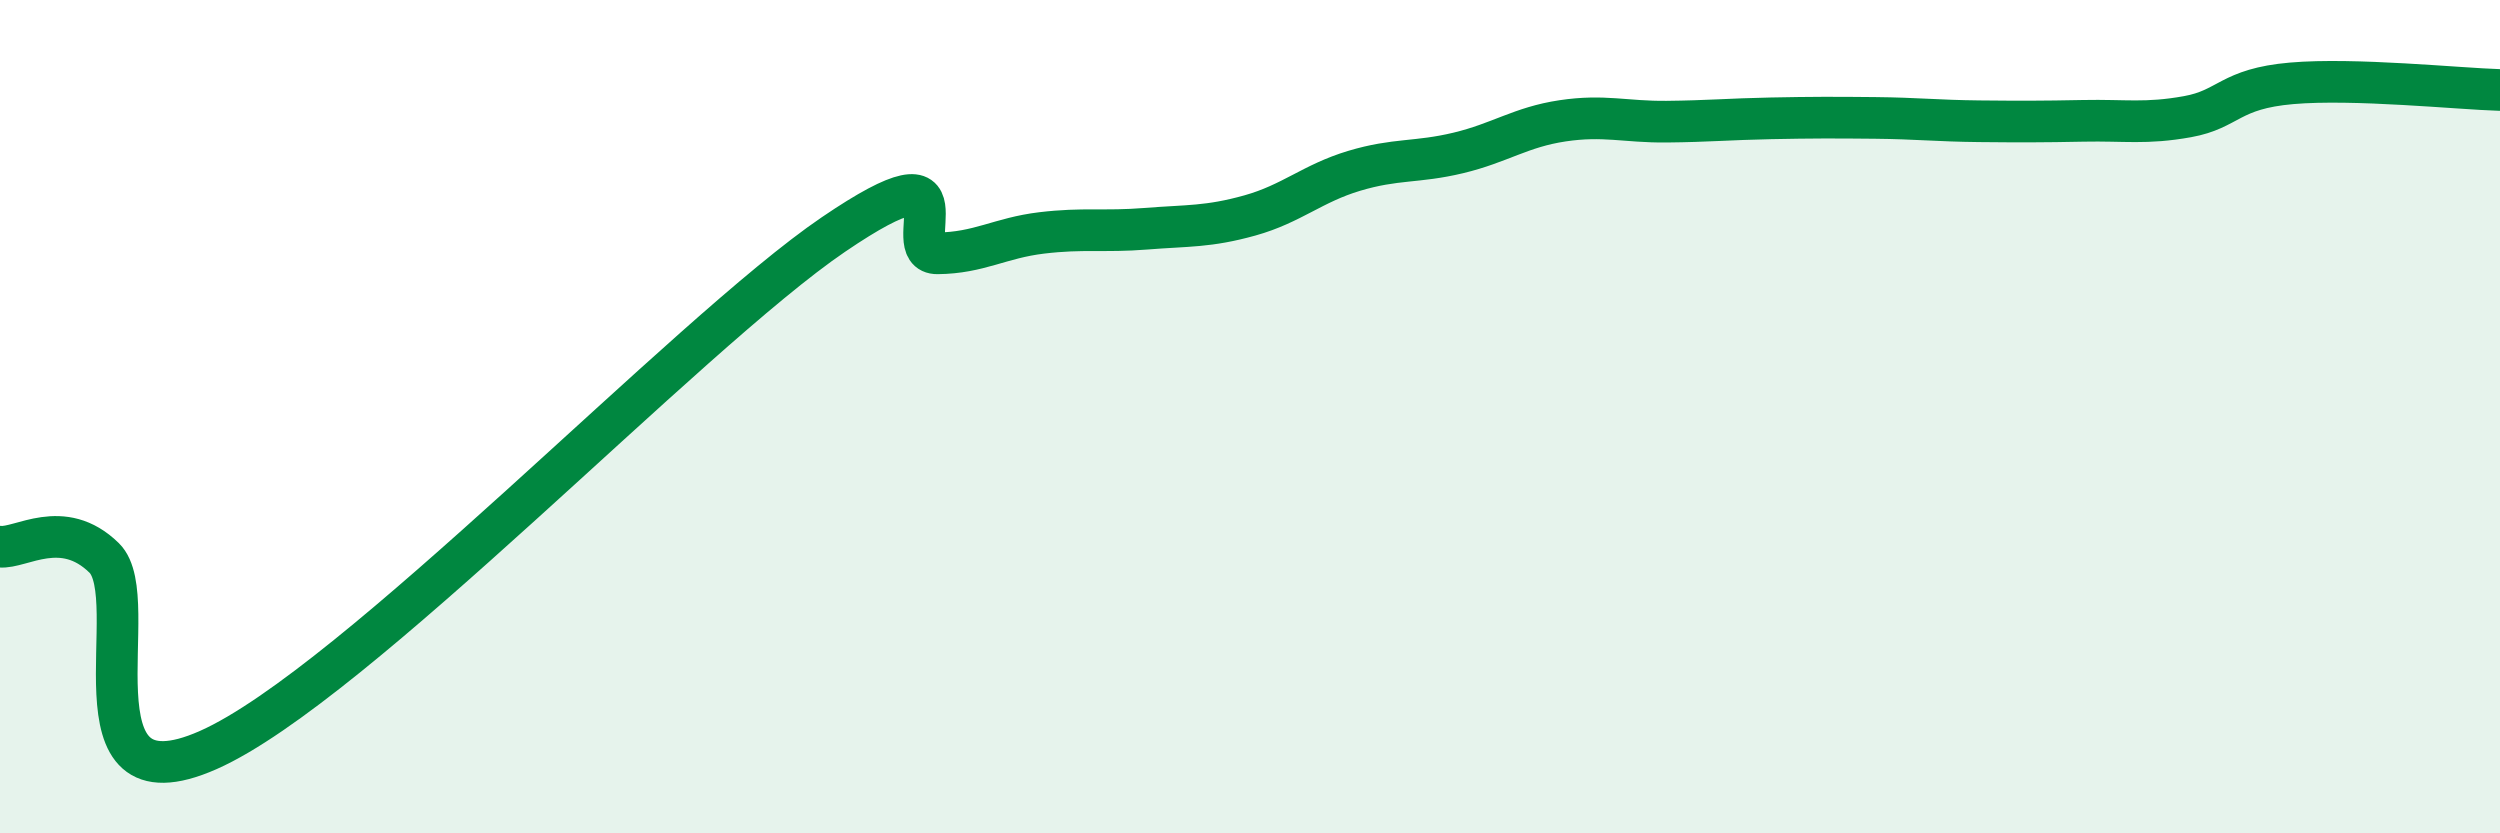
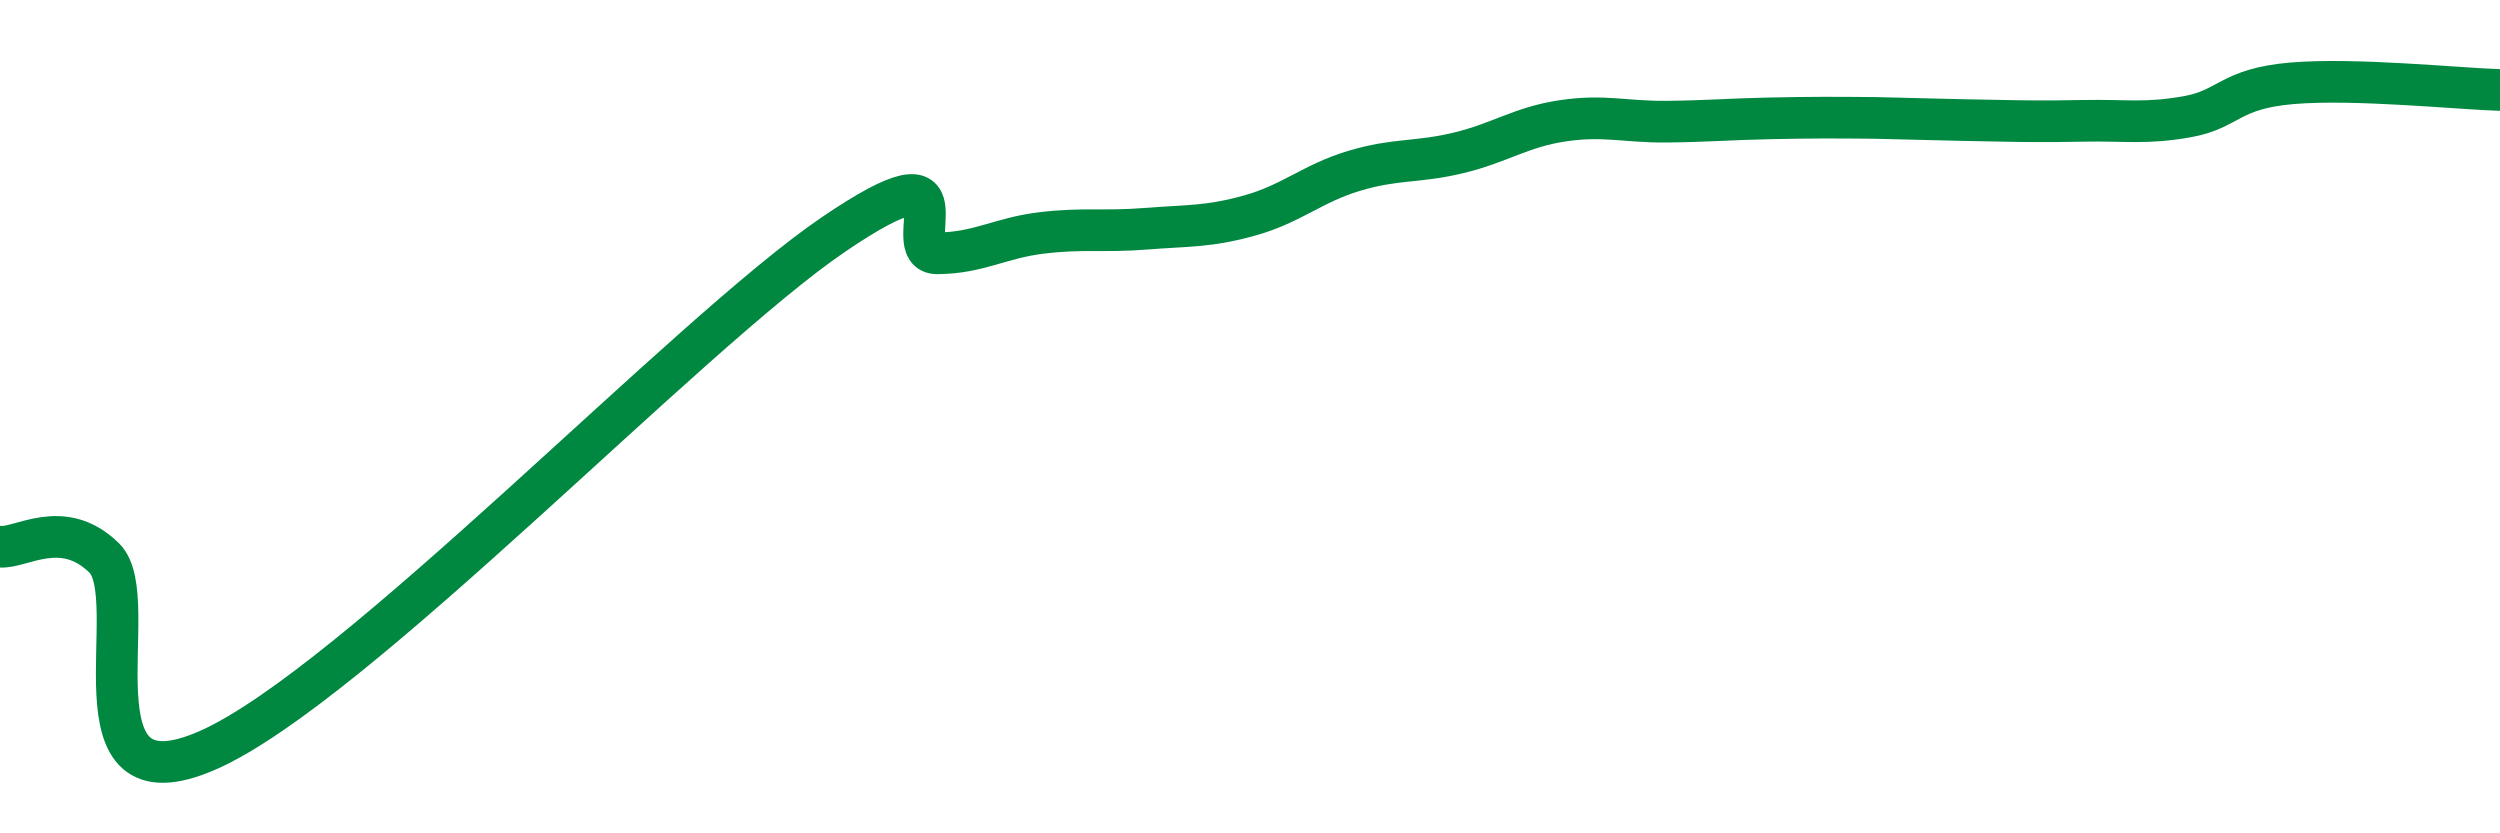
<svg xmlns="http://www.w3.org/2000/svg" width="60" height="20" viewBox="0 0 60 20">
-   <path d="M 0,13.12 C 0.5,13.17 1.5,12.41 2.5,13.39 C 3.5,14.37 1.5,19.55 5,18 C 8.5,16.45 16.5,8.01 20,5.63 C 23.5,3.25 21.5,6.09 22.5,6.08 C 23.5,6.07 24,5.71 25,5.59 C 26,5.47 26.5,5.57 27.5,5.49 C 28.5,5.41 29,5.45 30,5.17 C 31,4.89 31.5,4.4 32.5,4.1 C 33.5,3.8 34,3.91 35,3.67 C 36,3.43 36.5,3.05 37.5,2.9 C 38.5,2.75 39,2.93 40,2.92 C 41,2.91 41.5,2.86 42.5,2.84 C 43.5,2.82 44,2.82 45,2.83 C 46,2.84 46.5,2.9 47.5,2.91 C 48.5,2.92 49,2.92 50,2.9 C 51,2.88 51.5,2.98 52.5,2.8 C 53.5,2.62 53.5,2.13 55,2 C 56.5,1.87 59,2.13 60,2.16L60 20L0 20Z" fill="#008740" opacity="0.1" stroke-linecap="round" stroke-linejoin="round" />
-   <path d="M 0,13.12 C 0.5,13.17 1.5,12.41 2.5,13.39 C 3.5,14.37 1.5,19.55 5,18 C 8.5,16.45 16.5,8.01 20,5.63 C 23.5,3.25 21.5,6.09 22.5,6.08 C 23.5,6.07 24,5.71 25,5.59 C 26,5.47 26.5,5.57 27.5,5.49 C 28.5,5.41 29,5.45 30,5.17 C 31,4.89 31.5,4.4 32.5,4.1 C 33.5,3.8 34,3.91 35,3.67 C 36,3.43 36.5,3.05 37.5,2.9 C 38.5,2.75 39,2.93 40,2.92 C 41,2.91 41.5,2.86 42.5,2.84 C 43.5,2.82 44,2.82 45,2.83 C 46,2.84 46.5,2.9 47.5,2.91 C 48.5,2.92 49,2.92 50,2.9 C 51,2.88 51.5,2.98 52.5,2.8 C 53.5,2.62 53.5,2.13 55,2 C 56.5,1.87 59,2.13 60,2.16" stroke="#008740" stroke-width="1" fill="none" stroke-linecap="round" stroke-linejoin="round" />
+   <path d="M 0,13.12 C 0.5,13.17 1.5,12.41 2.5,13.39 C 3.5,14.37 1.5,19.55 5,18 C 8.5,16.45 16.5,8.01 20,5.63 C 23.5,3.25 21.5,6.09 22.5,6.08 C 23.5,6.07 24,5.71 25,5.59 C 26,5.47 26.5,5.57 27.5,5.49 C 28.5,5.41 29,5.45 30,5.17 C 31,4.89 31.5,4.4 32.5,4.1 C 33.5,3.8 34,3.91 35,3.67 C 36,3.43 36.5,3.05 37.5,2.9 C 38.5,2.75 39,2.93 40,2.92 C 41,2.91 41.5,2.86 42.5,2.84 C 43.5,2.82 44,2.82 45,2.83 C 48.5,2.92 49,2.92 50,2.9 C 51,2.88 51.5,2.98 52.5,2.8 C 53.5,2.62 53.5,2.13 55,2 C 56.5,1.87 59,2.13 60,2.16" stroke="#008740" stroke-width="1" fill="none" stroke-linecap="round" stroke-linejoin="round" />
</svg>